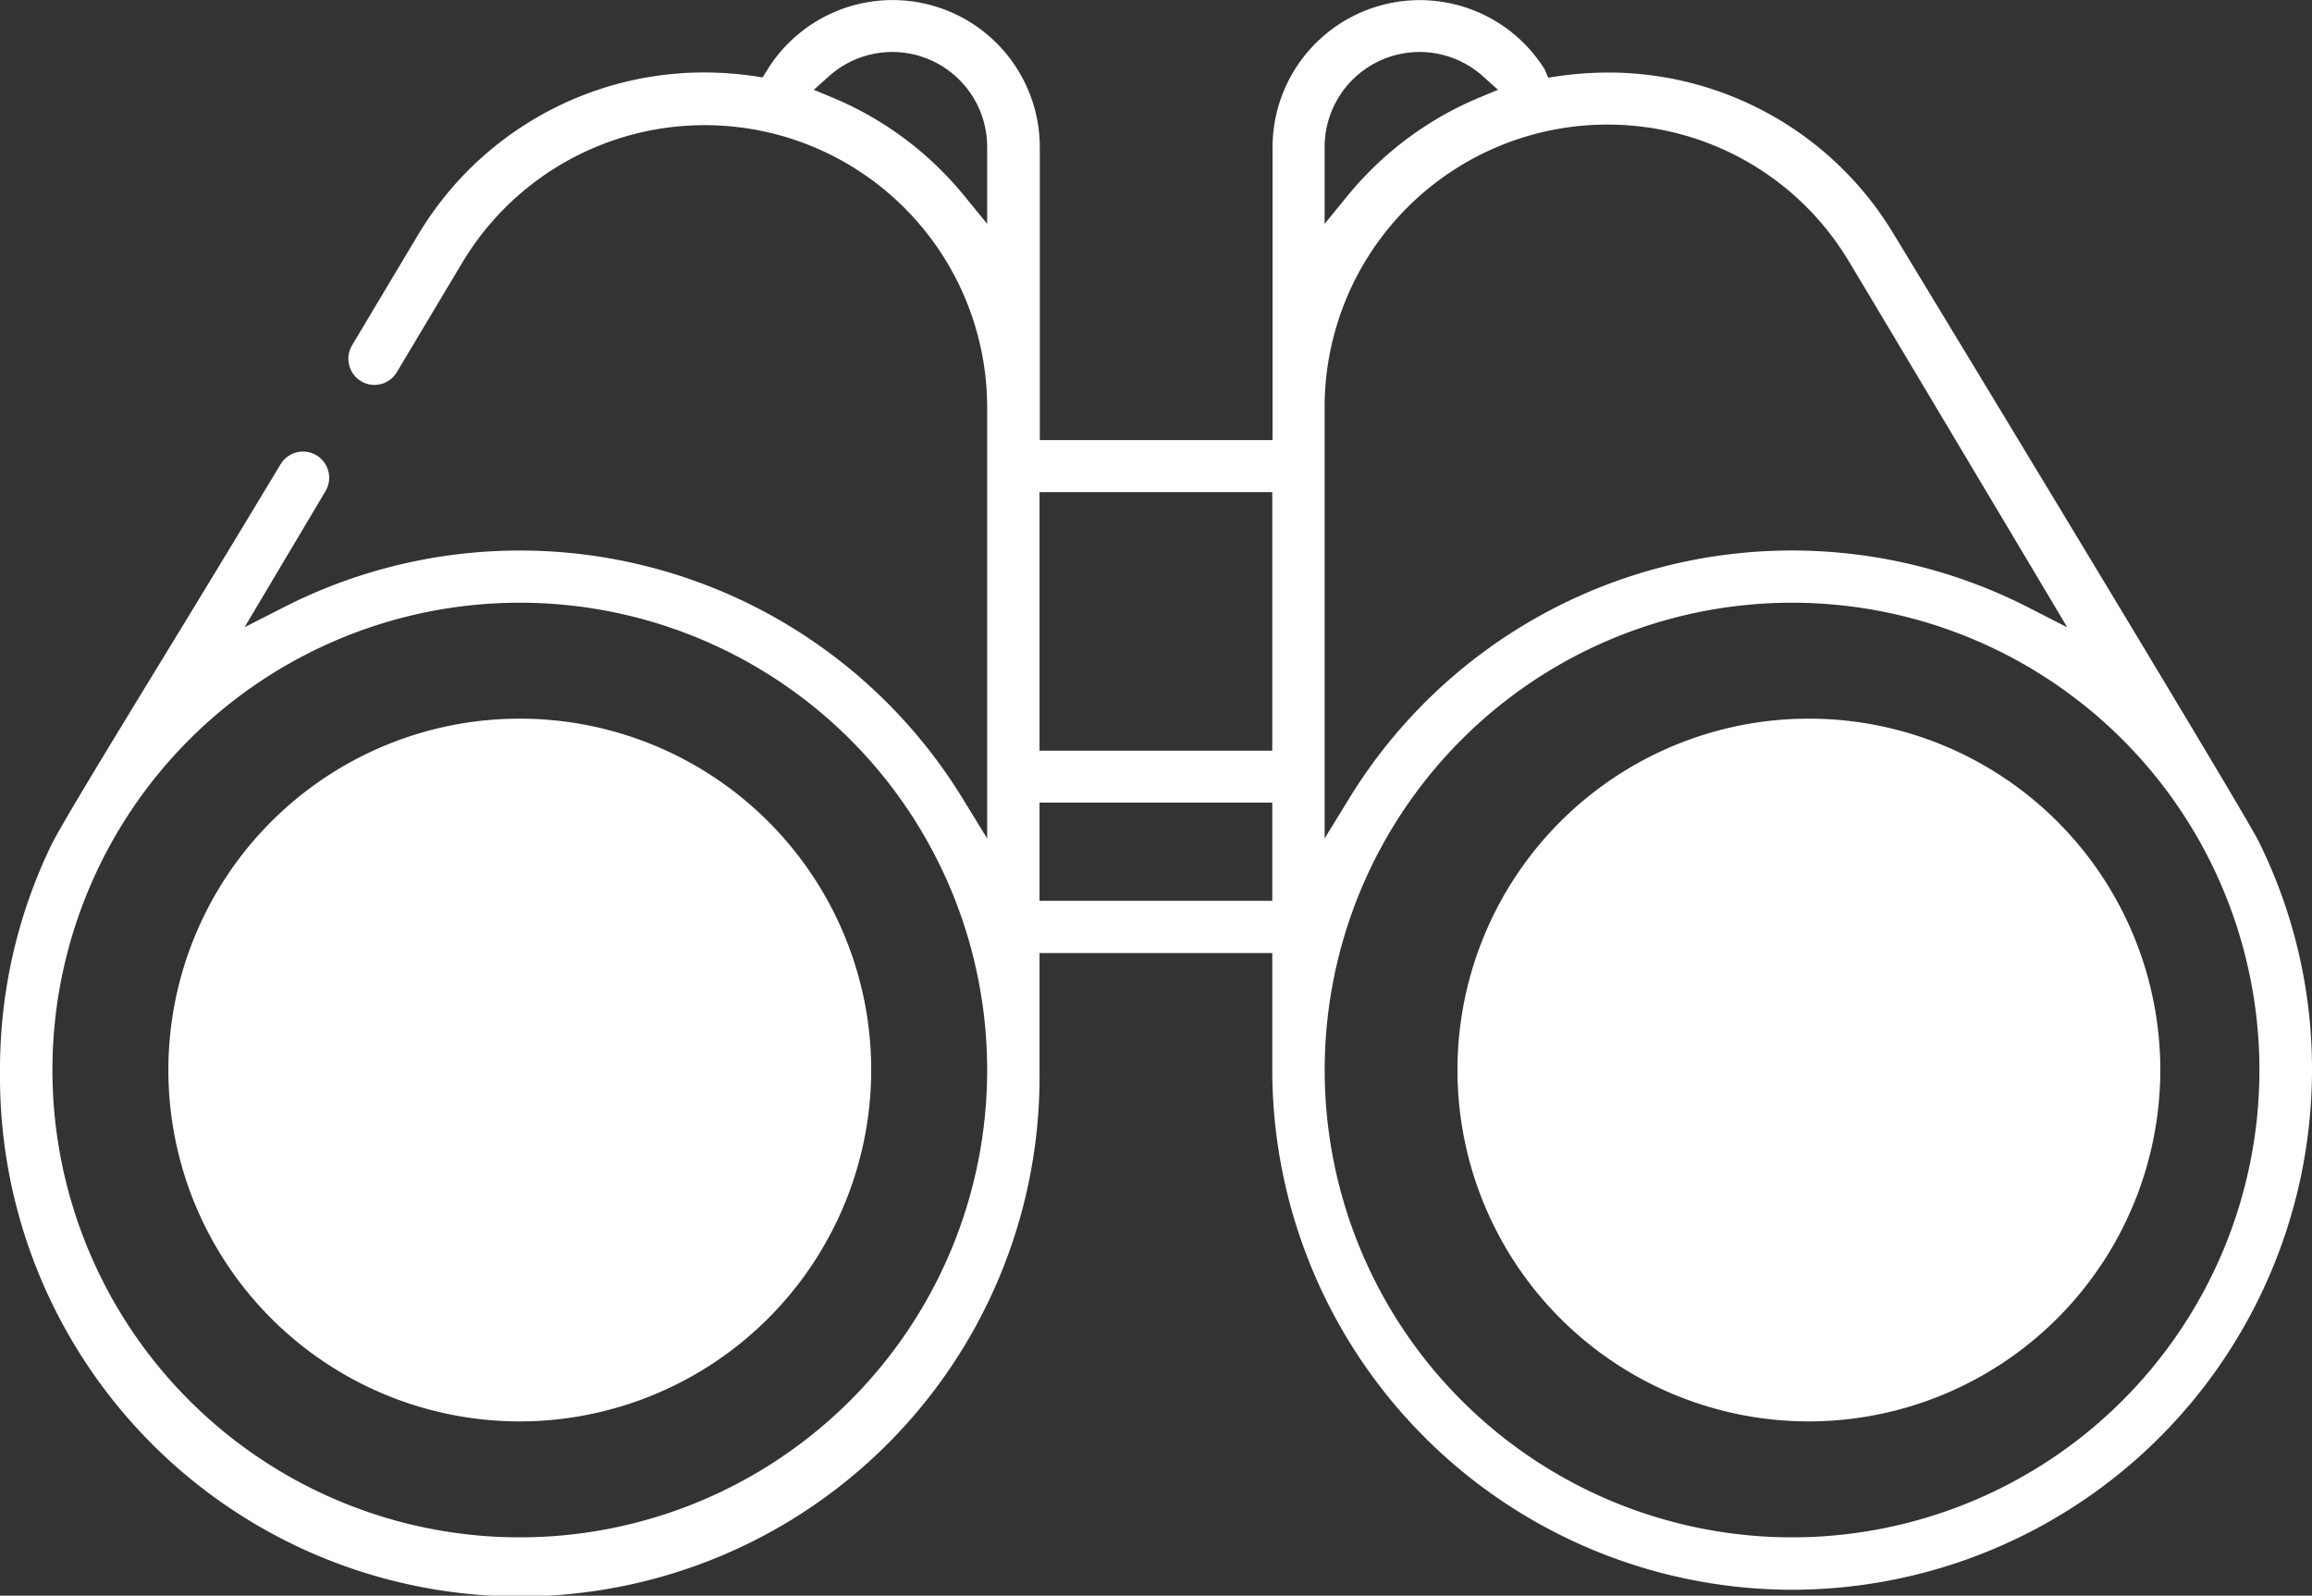
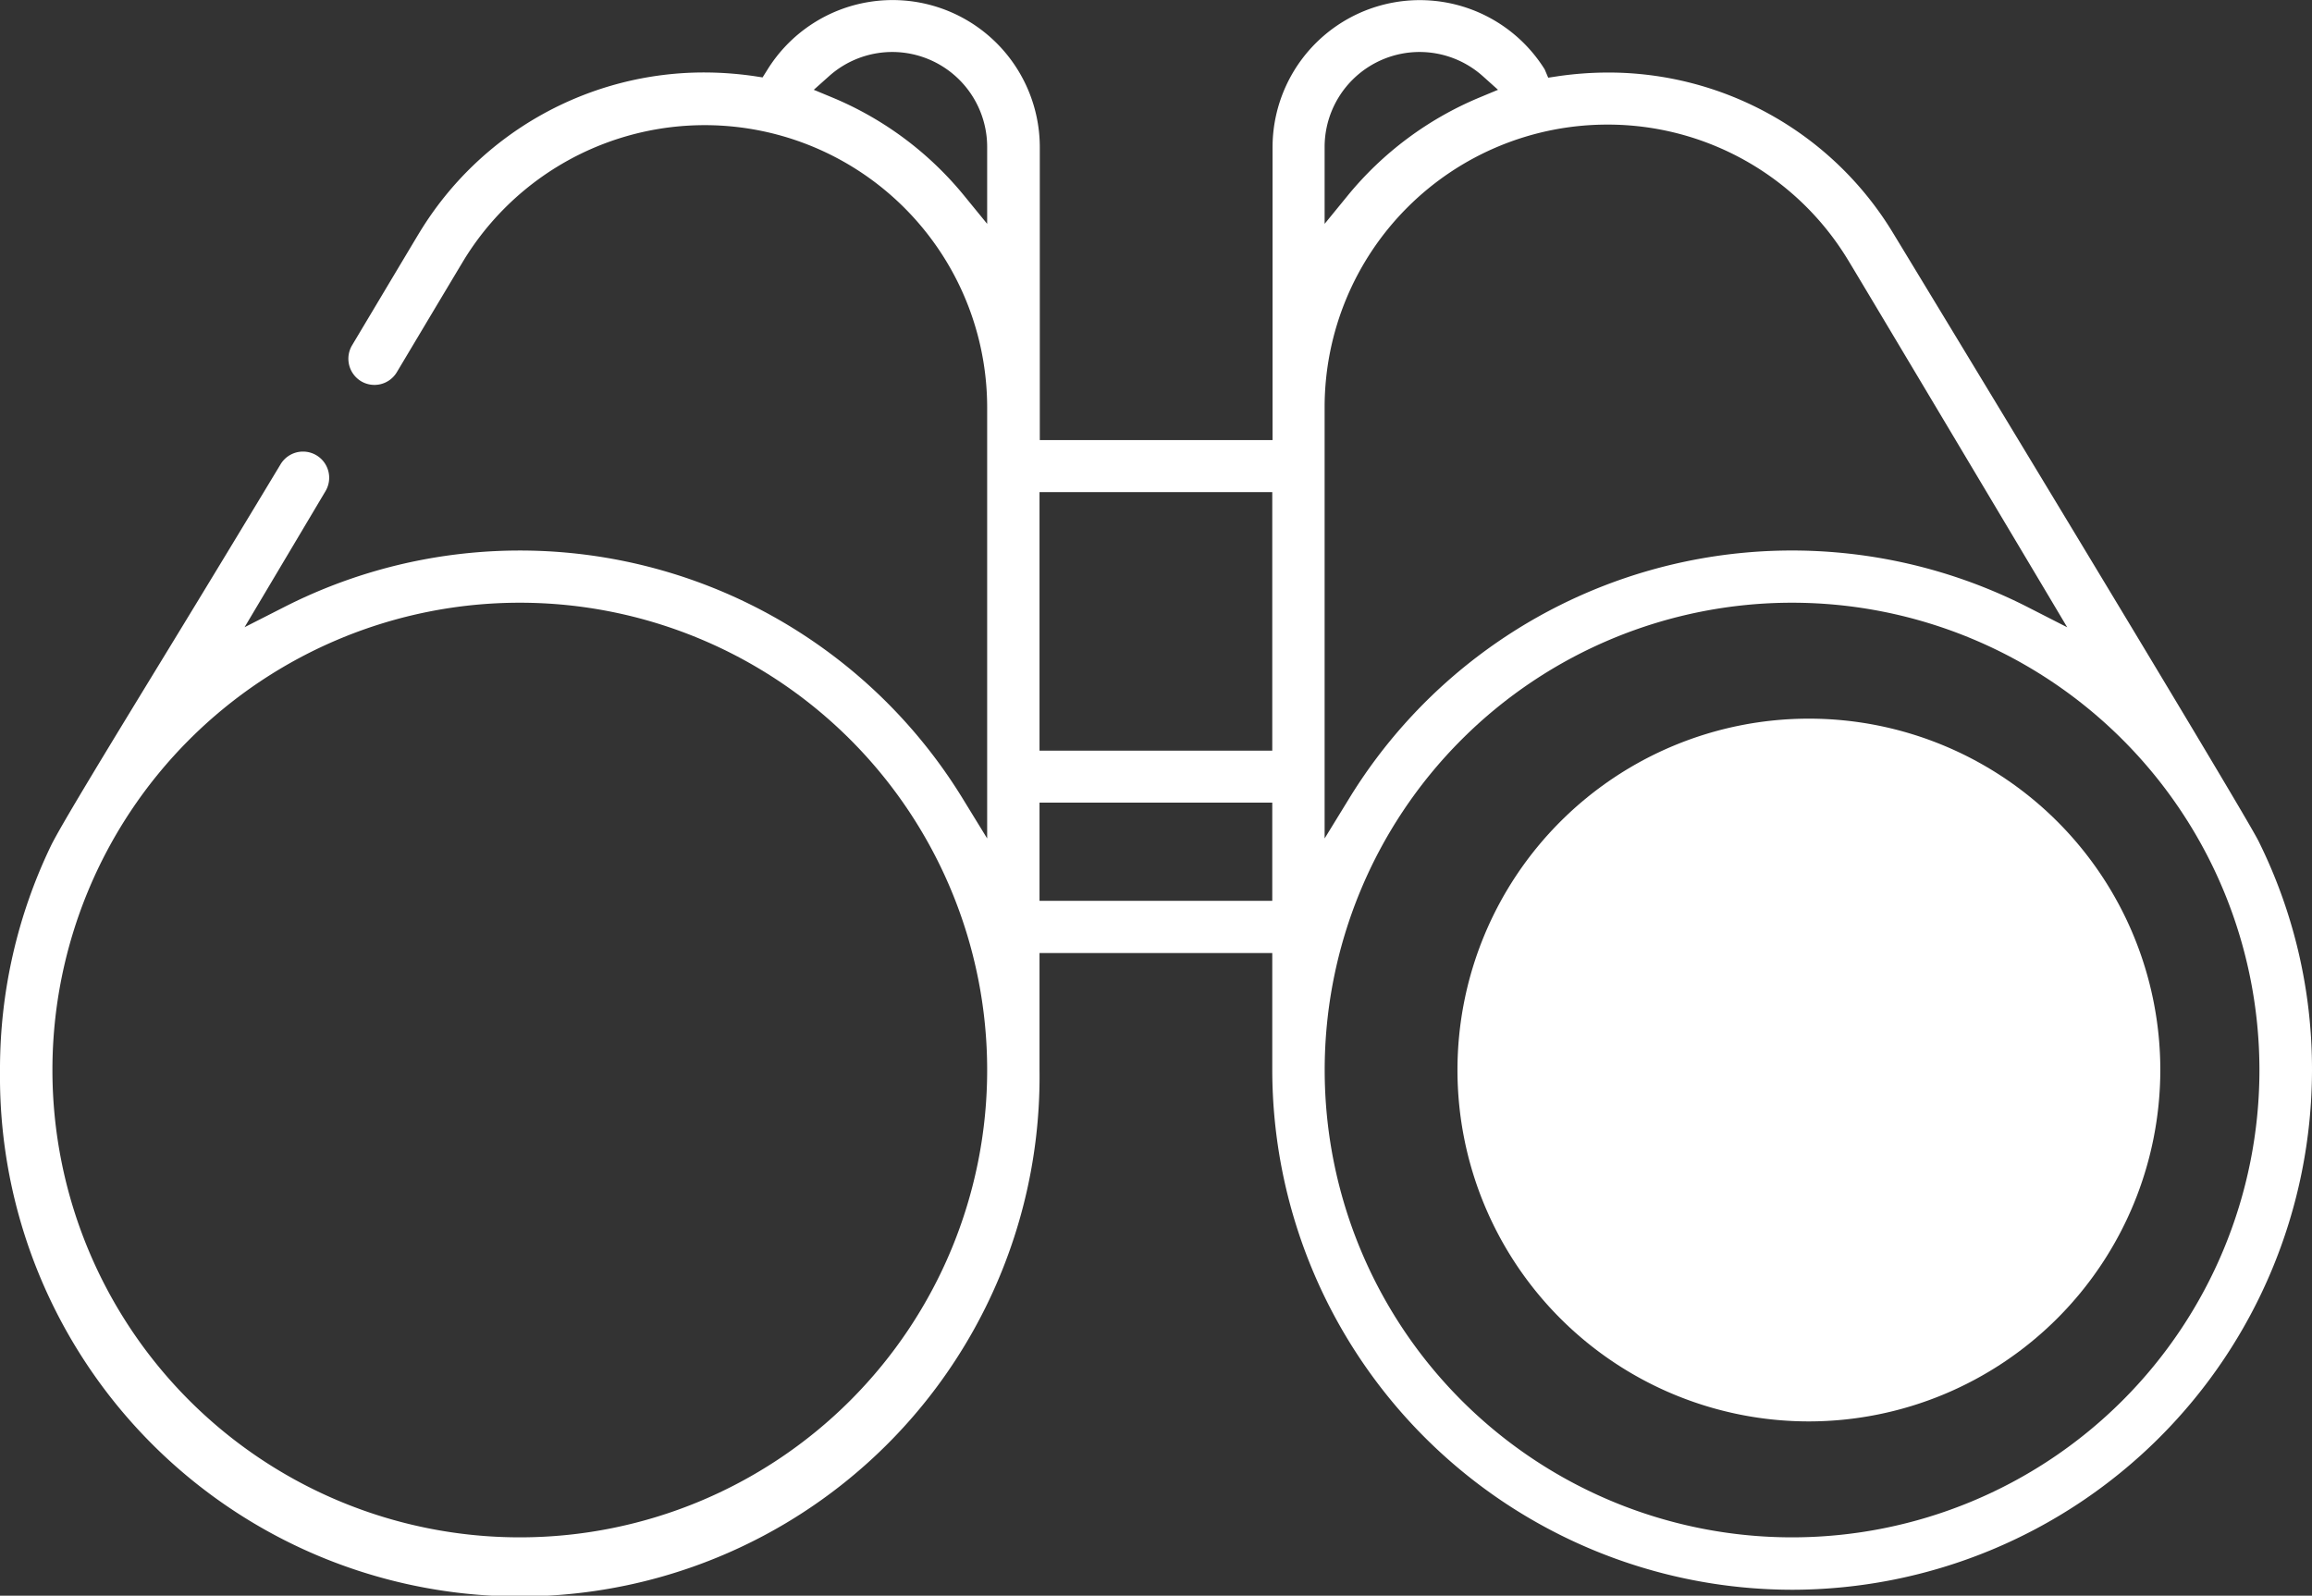
<svg xmlns="http://www.w3.org/2000/svg" height="22.284" viewBox="0 0 32.283 22.284" width="32.283">
  <rect x="0" y="0" width="32.283" height="22.284" fill="#333333" stroke="none" />
  <g fill="#fff" transform="translate(-866.132 -446.791)">
    <path d="m891.154 468.992a7.267 7.267 0 0 1 -7.257-7.258v-1.634h-3.25v1.632a7.258 7.258 0 1 1 -14.515.169v-.169a7.189 7.189 0 0 1 .707-3.121c.134-.281.866-1.478 1.64-2.746.543-.889 1.1-1.809 1.57-2.589a.365.365 0 1 1 .628.374l-1.13 1.9.558-.284a7.252 7.252 0 0 1 9.476 2.688l.335.546v-6.024a3.944 3.944 0 0 0 -7.3-2.065c-.018.03-.165.274-.942 1.576a.364.364 0 0 1 -.5.128.367.367 0 0 1 -.127-.5c.9-1.508.936-1.567.948-1.586a4.648 4.648 0 0 1 3.981-2.226 4.932 4.932 0 0 1 .687.051l.117.018.063-.1a2.056 2.056 0 0 1 3.808 1.075v4.09h3.25v-4.09a2.056 2.056 0 0 1 3.8-1.087l.049.116.138-.021a4.938 4.938 0 0 1 .687-.051 4.646 4.646 0 0 1 3.981 2.226c.046.075 4.893 8.062 5.114 8.51a7.161 7.161 0 0 1 .745 3.2 7.266 7.266 0 0 1 -7.261 7.252zm0-13.784a6.526 6.526 0 1 0 6.527 6.526 6.527 6.527 0 0 0 -6.527-6.526zm-17.764 0a6.526 6.526 0 1 0 6.526 6.526 6.526 6.526 0 0 0 -6.526-6.526zm7.257 4.163h3.25v-1.371h-3.25zm7.925-10.84a3.948 3.948 0 0 0 -3.944 3.943v6.026l.335-.546a7.251 7.251 0 0 1 9.476-2.688l.558.285-.32-.538c-.994-1.668-2.672-4.482-2.746-4.6a3.921 3.921 0 0 0 -3.359-1.882zm-7.925 8.743h3.25v-3.611h-3.25zm5.306-9.757a1.327 1.327 0 0 0 -1.325 1.325v1.075l.321-.393a4.724 4.724 0 0 1 1.836-1.369l.264-.11-.213-.191a1.325 1.325 0 0 0 -.883-.337zm-7.362 0a1.325 1.325 0 0 0 -.882.337l-.214.191.265.11a4.712 4.712 0 0 1 1.835 1.369l.321.393v-1.075a1.326 1.326 0 0 0 -1.325-1.325z" />
-     <path d="m873.39 466.641a4.907 4.907 0 1 1 4.907-4.907 4.912 4.912 0 0 1 -4.907 4.907z" />
    <path d="m873.39 466.641a4.907 4.907 0 1 1 4.907-4.907 4.912 4.912 0 0 1 -4.907 4.907z" transform="translate(18)" />
  </g>
</svg>